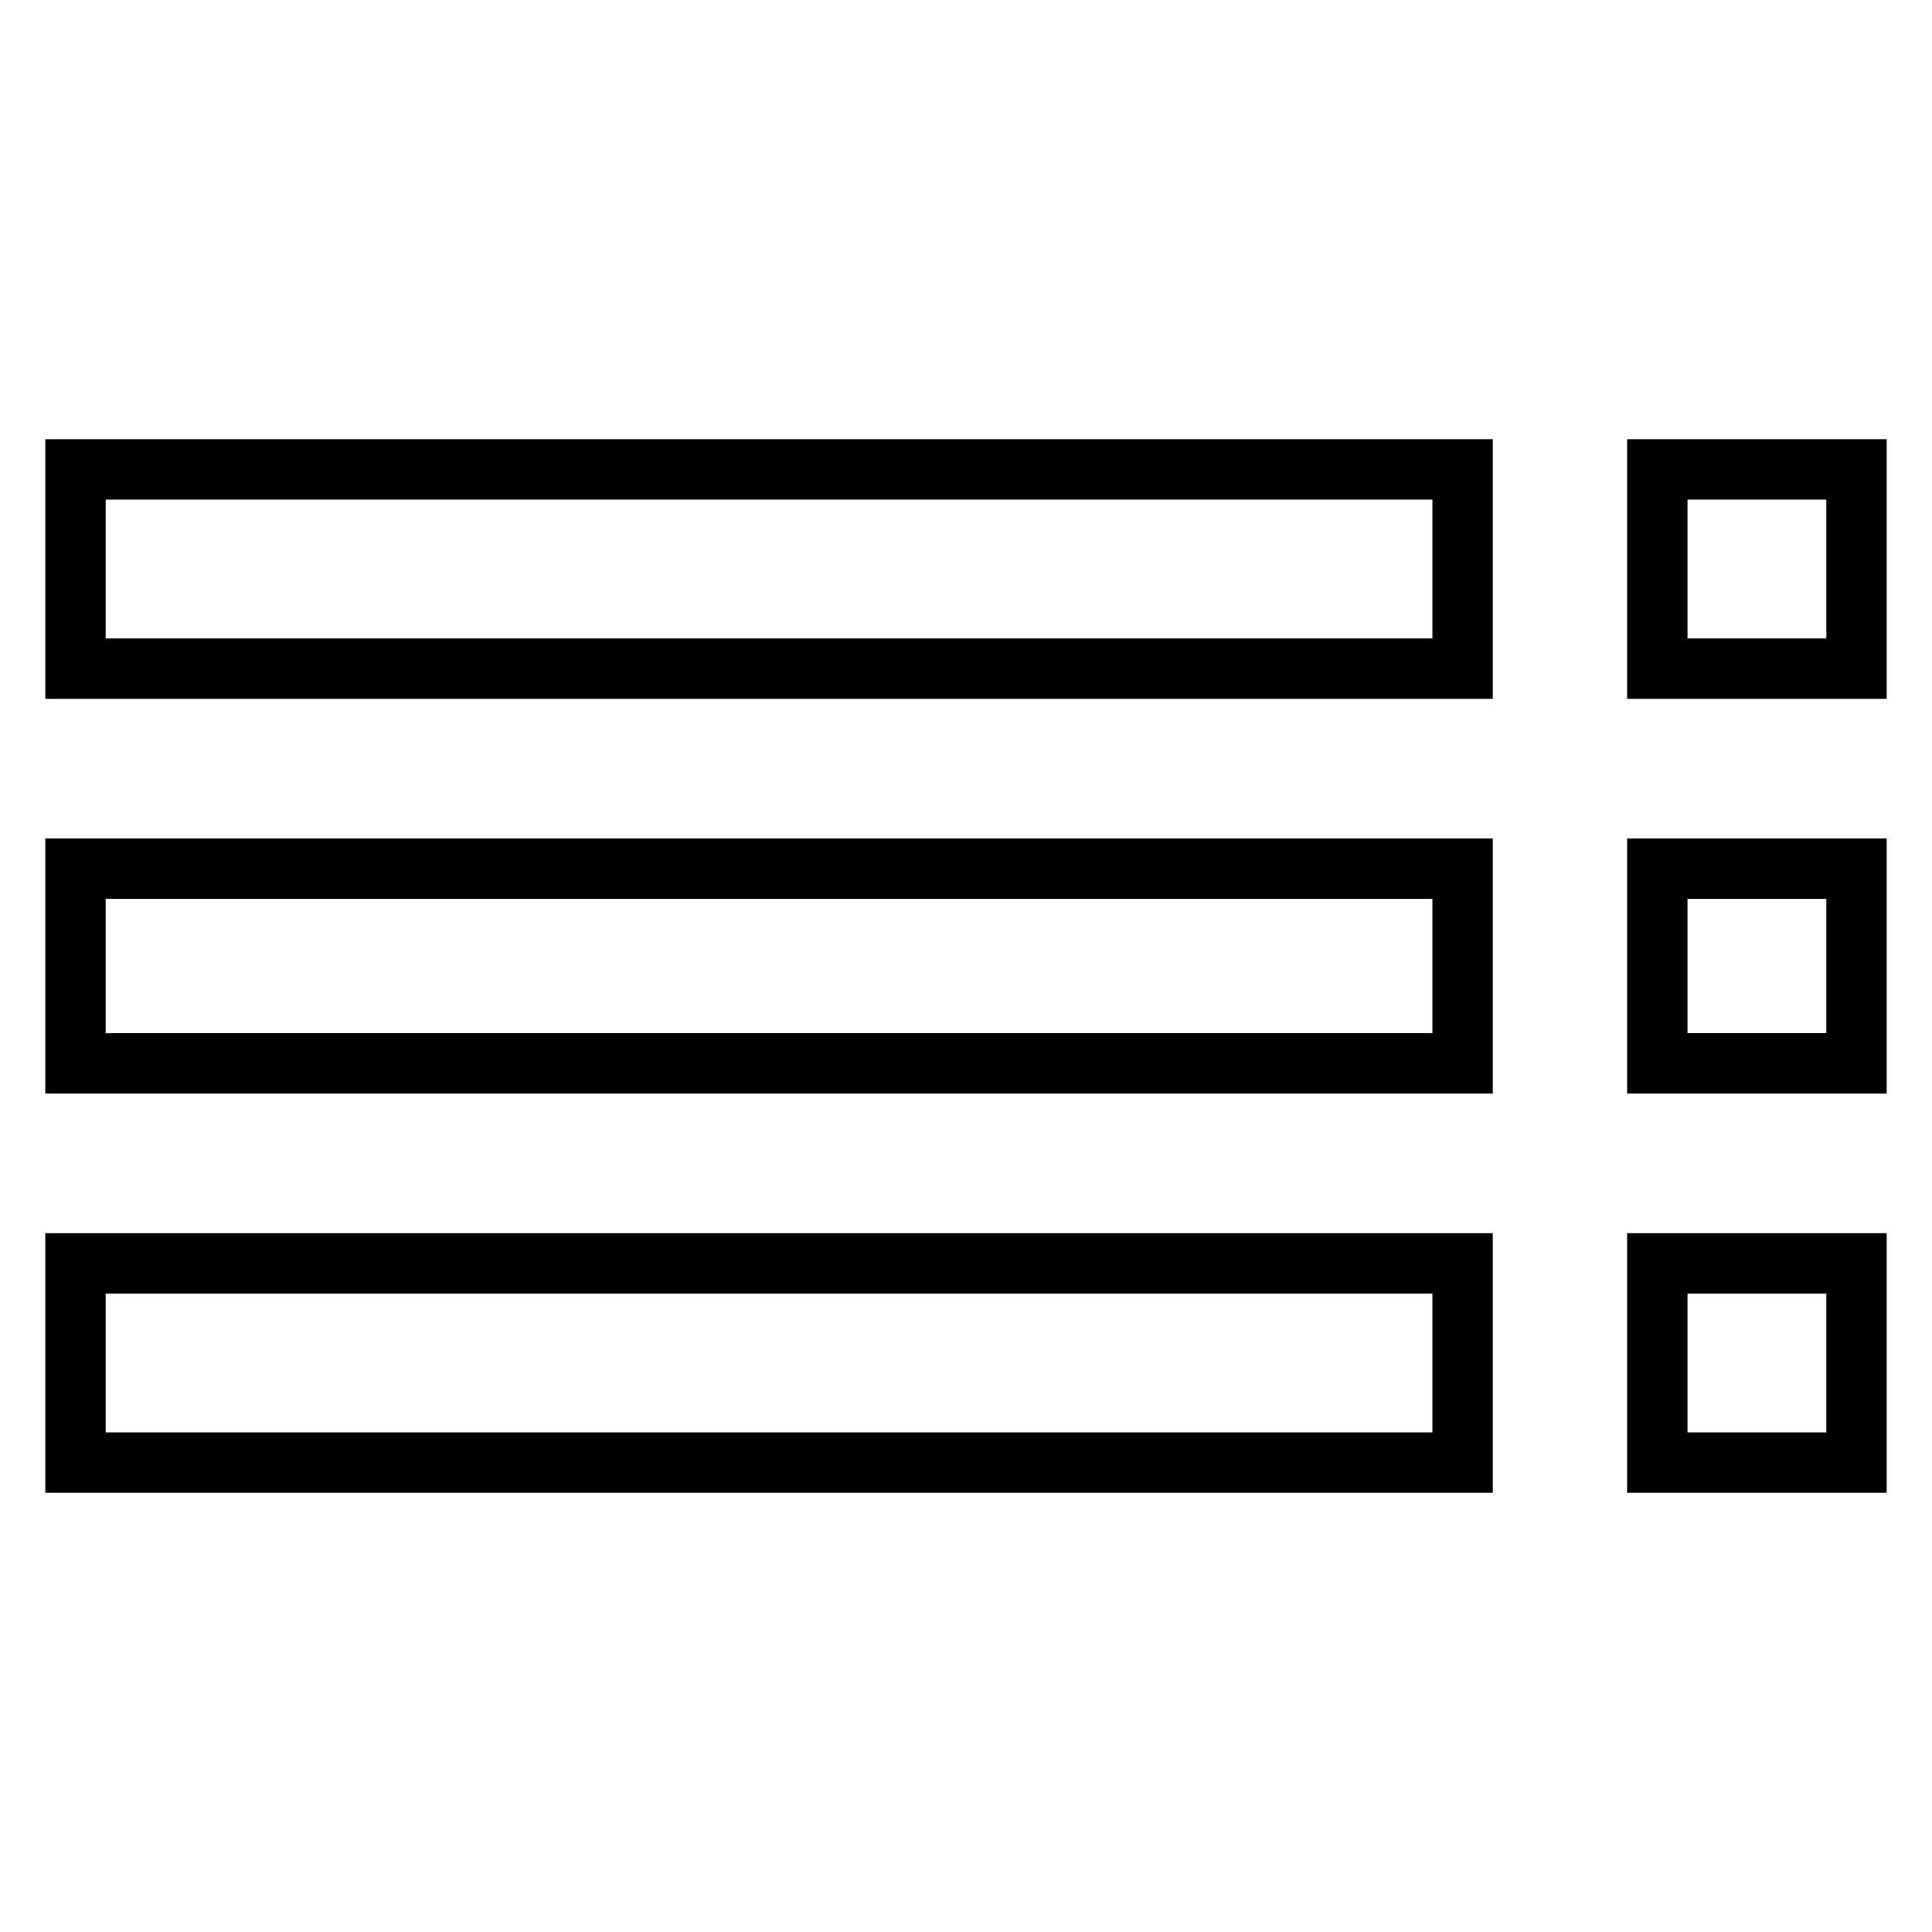
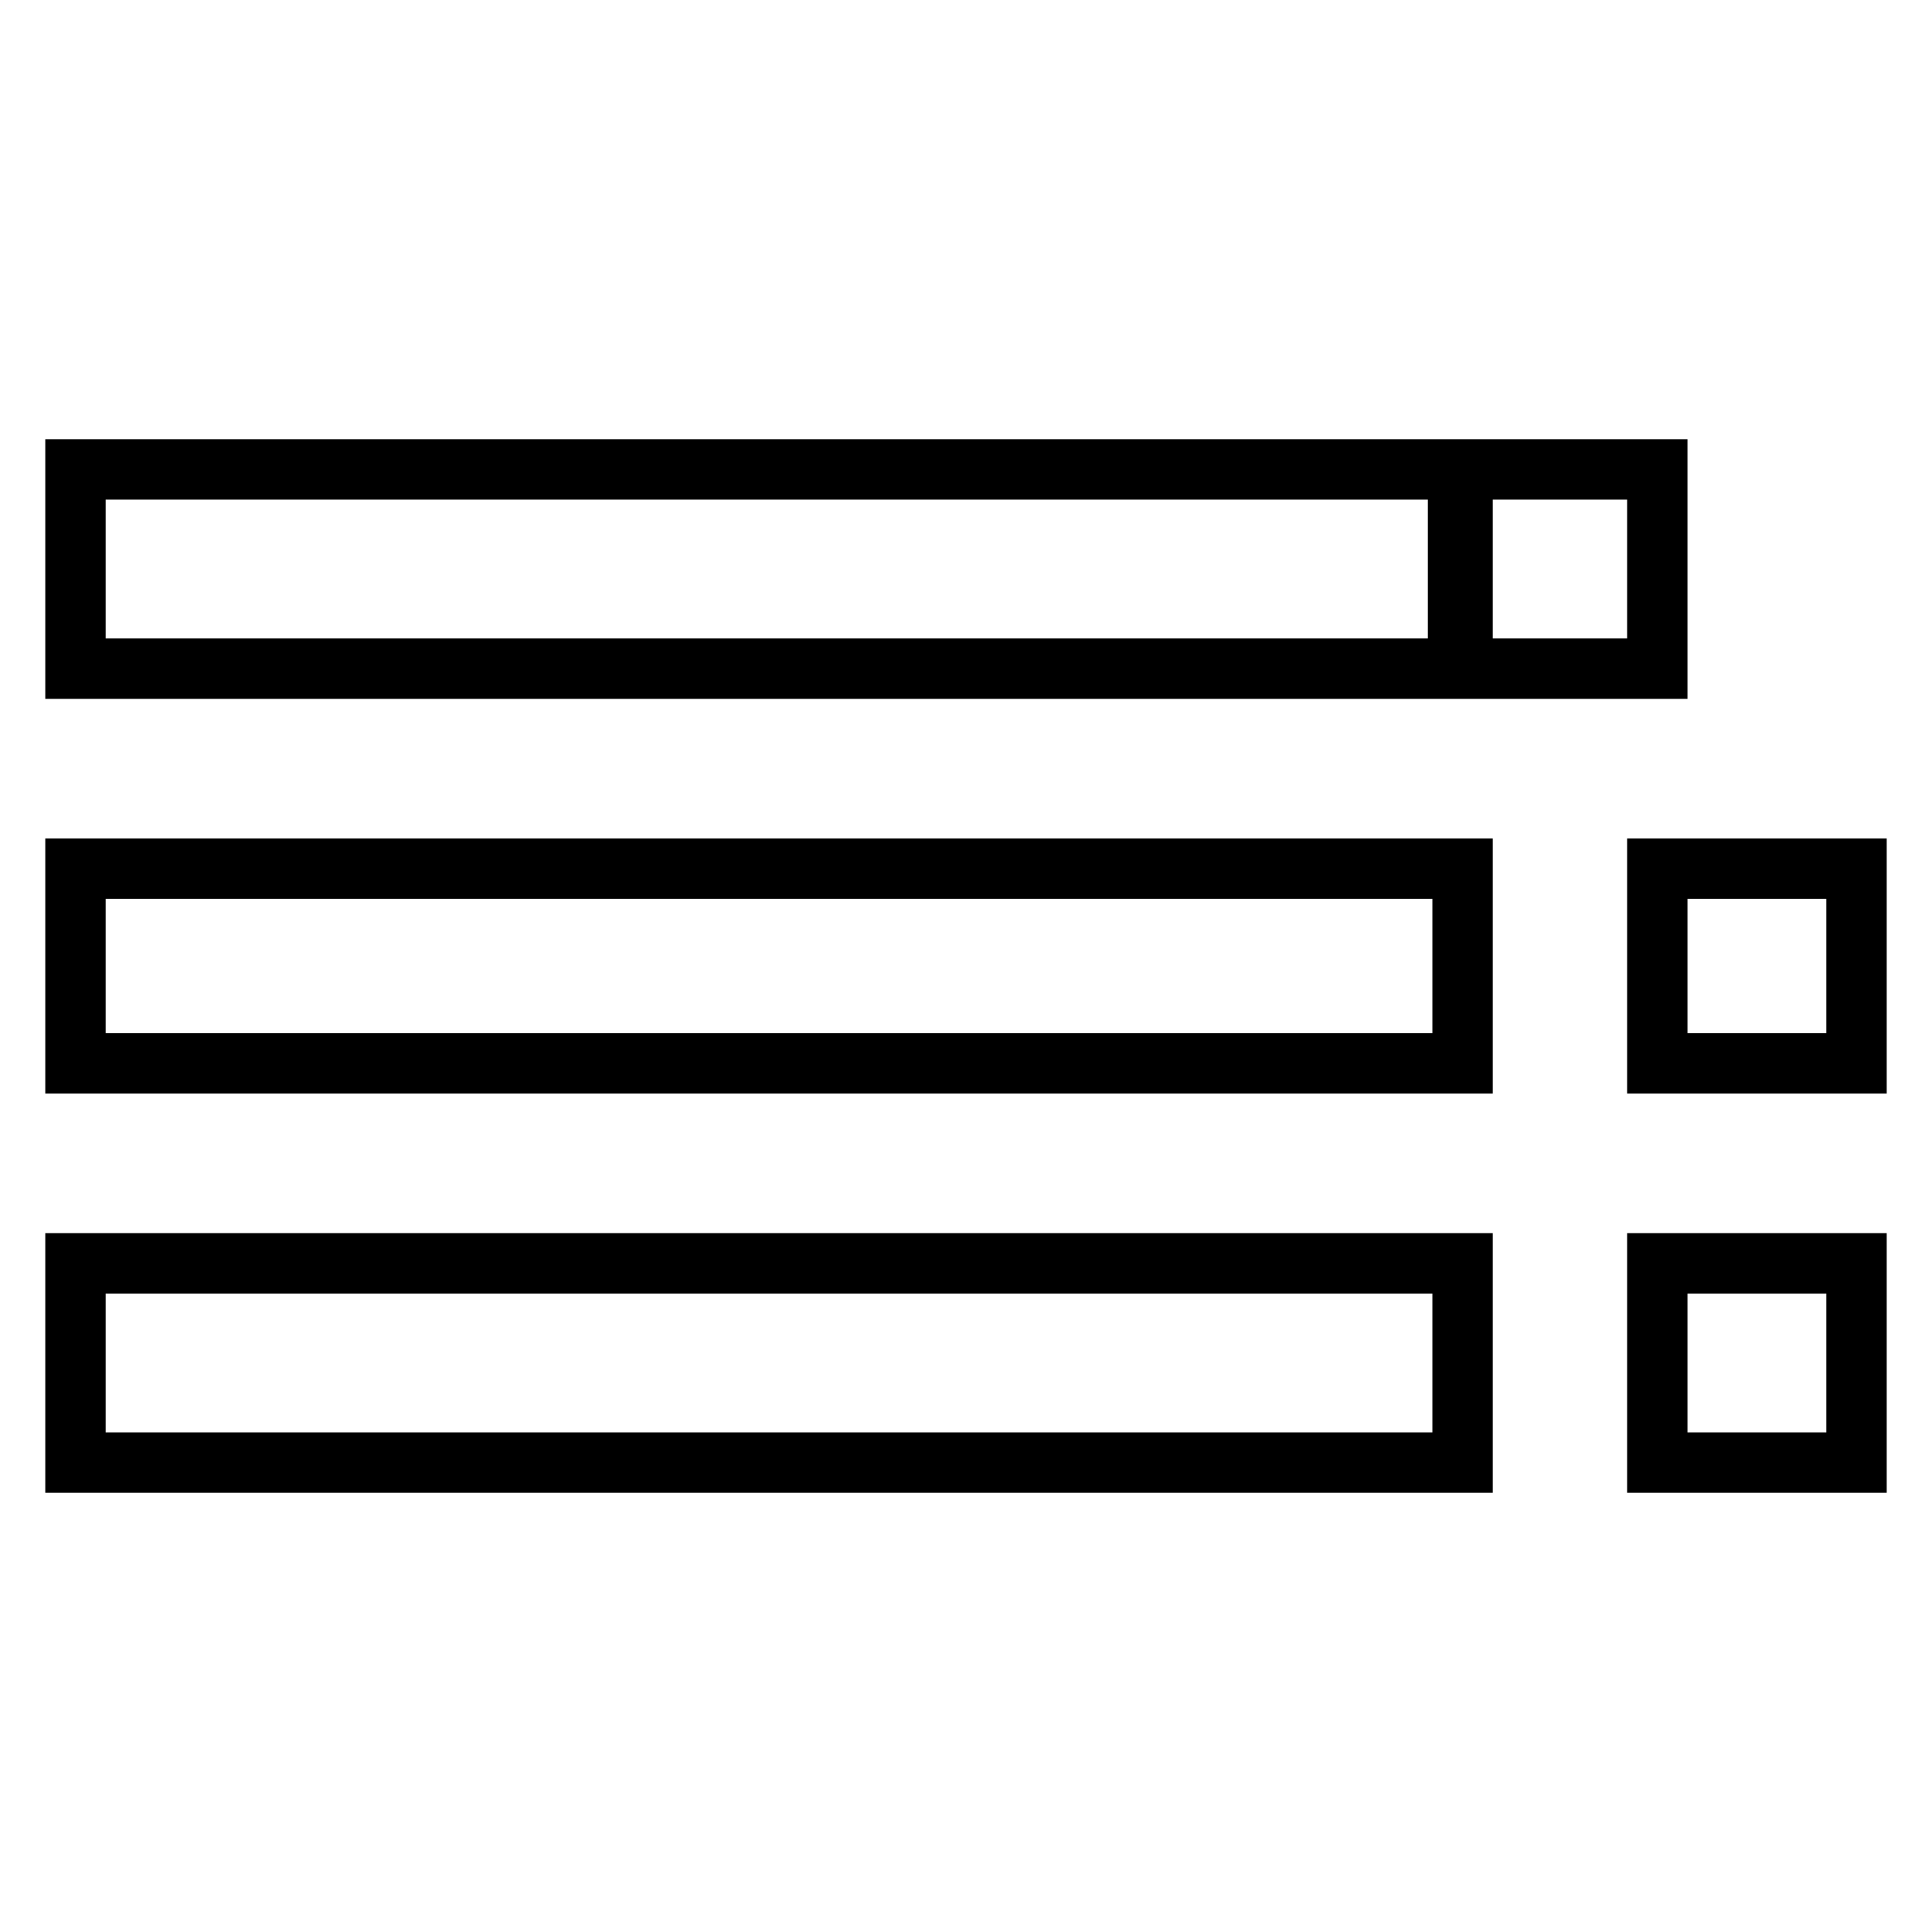
<svg xmlns="http://www.w3.org/2000/svg" version="1.1" x="0px" y="0px" viewBox="0 0 256 256" enable-background="new 0 0 256 256" xml:space="preserve">
  <g>
-     <path stroke-width="8" fill-opacity="0" stroke="#000000" d="M219.6,140.9v-25.8H246v25.8H219.6z M219.6,62.2H246v26.4h-26.4V62.2z M219.6,193.8v-26.4H246v26.4H219.6z  M10,193.8v-26.4h183.8v26.4H10z M10,140.9v-25.8h183.8v25.8H10z M10,88.7V62.2h183.8v26.4H10z" />
+     <path stroke-width="8" fill-opacity="0" stroke="#000000" d="M219.6,140.9v-25.8H246v25.8H219.6z M219.6,62.2v26.4h-26.4V62.2z M219.6,193.8v-26.4H246v26.4H219.6z  M10,193.8v-26.4h183.8v26.4H10z M10,140.9v-25.8h183.8v25.8H10z M10,88.7V62.2h183.8v26.4H10z" />
  </g>
</svg>